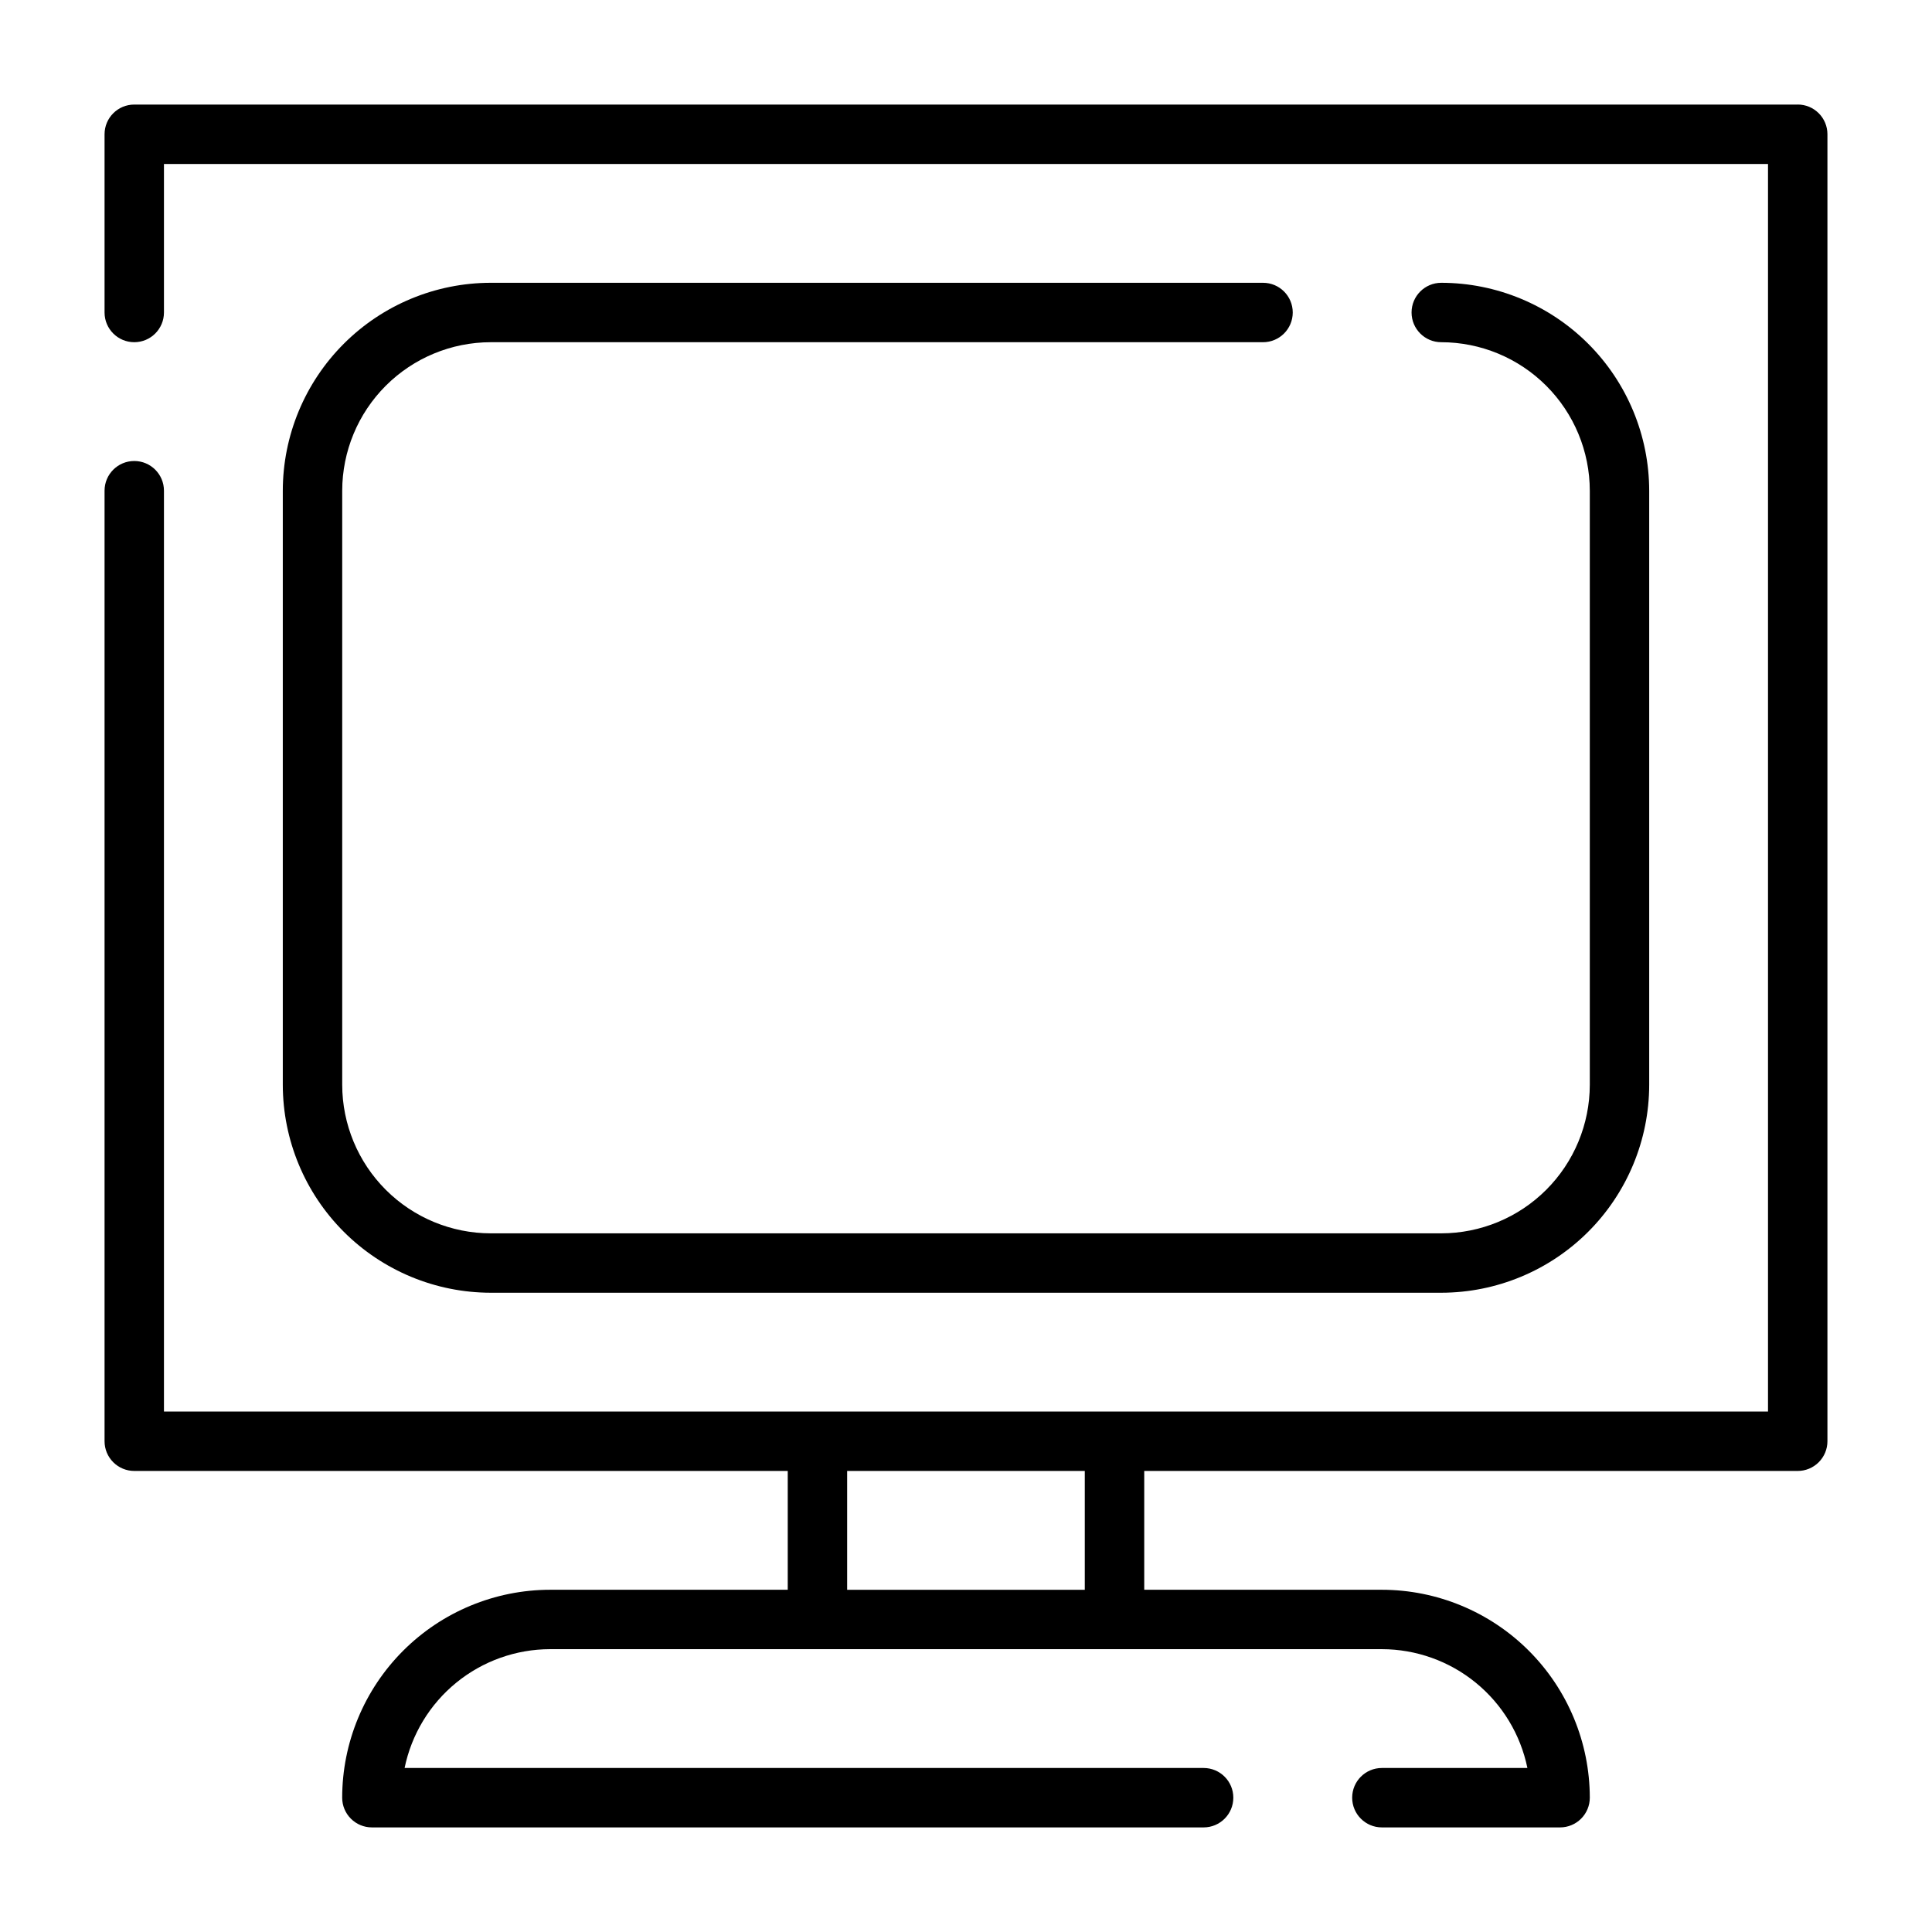
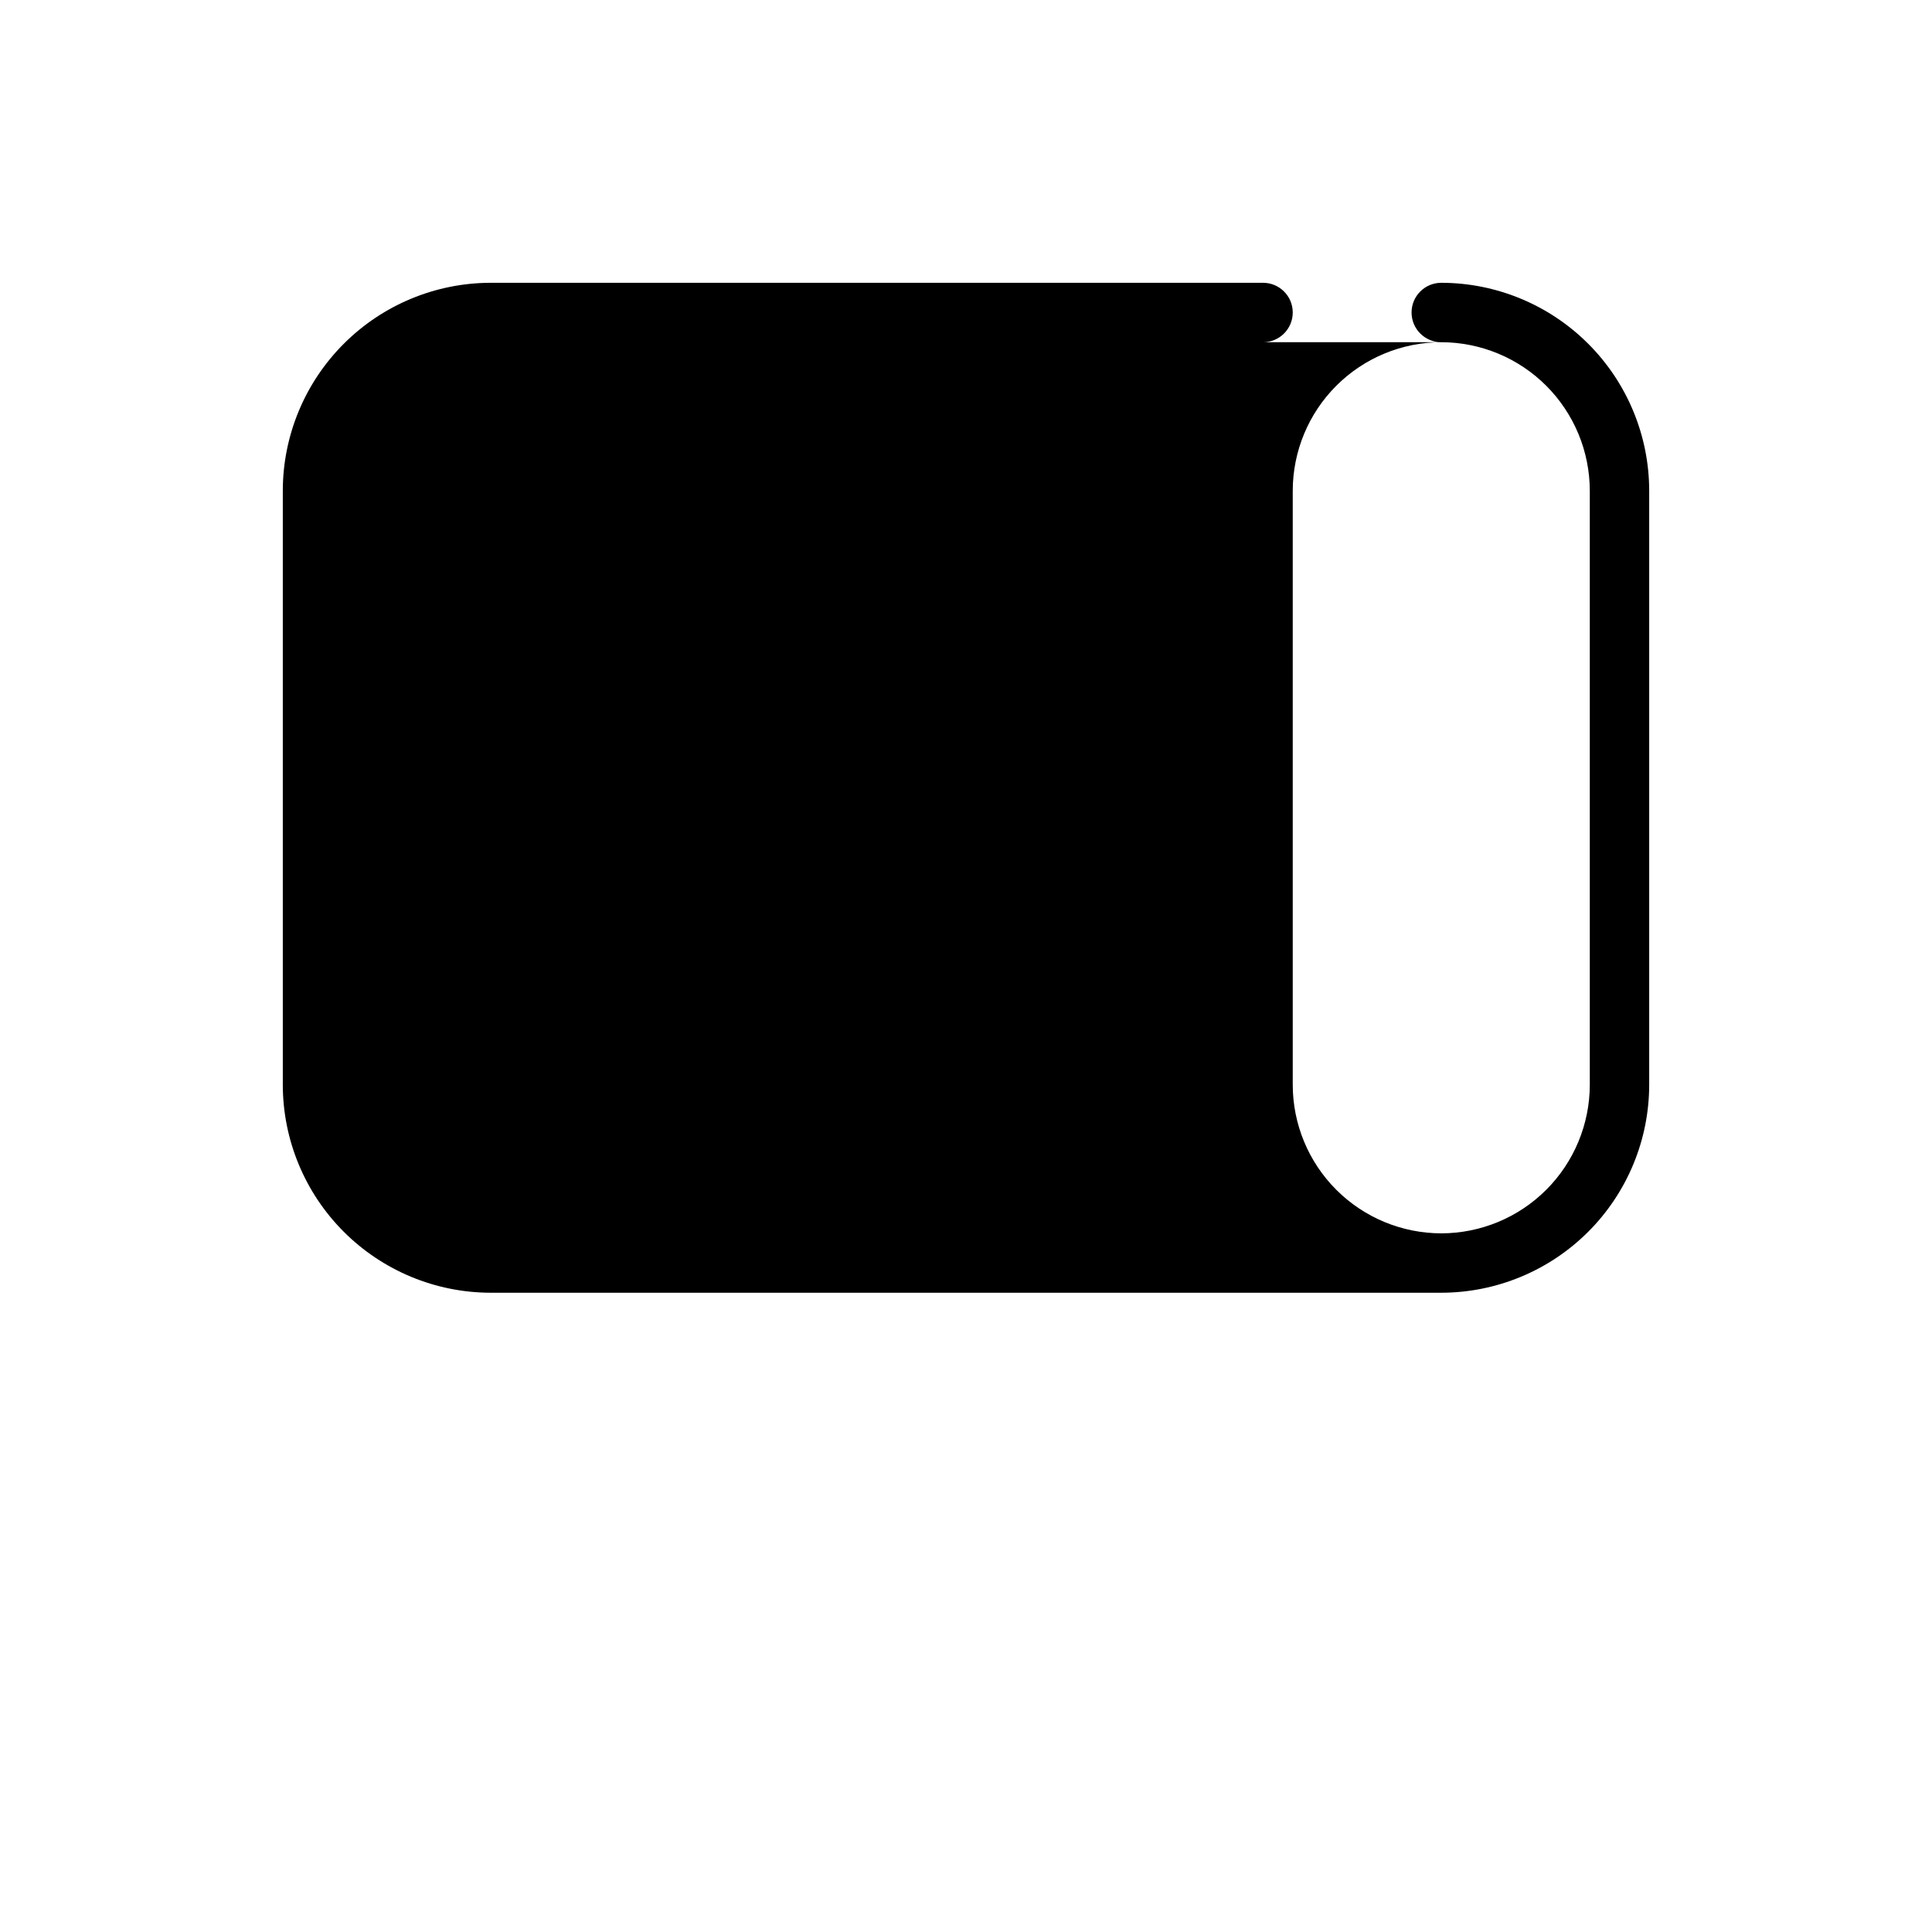
<svg xmlns="http://www.w3.org/2000/svg" fill="#000000" width="800px" height="800px" version="1.1" viewBox="144 144 512 512">
  <g>
-     <path d="m620.41 171.71h-440.83c-4.348 0-7.871 3.523-7.871 7.871v47.23c0 4.348 3.523 7.875 7.871 7.875 4.348 0 7.871-3.527 7.871-7.875v-39.359h425.09v330.62h-425.09v-244.03c0-4.348-3.523-7.871-7.871-7.871-4.348 0-7.871 3.523-7.871 7.871v251.9c0 2.09 0.828 4.09 2.305 5.566s3.477 2.309 5.566 2.309h173.18v31.488h-62.977c-14.609 0.016-28.613 5.828-38.945 16.156-10.328 10.332-16.141 24.336-16.156 38.945 0 2.09 0.828 4.09 2.305 5.566 1.477 1.477 3.477 2.309 5.566 2.309h220.42c4.348 0 7.871-3.527 7.871-7.875 0-4.348-3.523-7.871-7.871-7.871h-211.75c1.824-8.883 6.66-16.867 13.684-22.602 7.027-5.734 15.812-8.875 24.883-8.887h220.42c9.07 0.012 17.859 3.152 24.883 8.887 7.027 5.734 11.859 13.719 13.684 22.602h-38.566c-4.348 0-7.871 3.523-7.871 7.871 0 4.348 3.523 7.875 7.871 7.875h47.23c2.09 0 4.09-0.832 5.566-2.309 1.477-1.477 2.309-3.477 2.309-5.566-0.02-14.609-5.832-28.613-16.16-38.945-10.332-10.328-24.336-16.141-38.945-16.156h-62.977v-31.488h173.18c2.09 0 4.09-0.832 5.566-2.309 1.477-1.477 2.309-3.477 2.309-5.566v-346.37c0-2.09-0.832-4.09-2.309-5.566-1.477-1.477-3.477-2.305-5.566-2.305zm-188.93 393.6h-62.977v-31.488h62.977z" />
-     <path d="m274.05 234.69h204.67c4.348 0 7.871-3.527 7.871-7.875s-3.523-7.871-7.871-7.871h-204.67c-14.609 0.016-28.617 5.828-38.945 16.16-10.332 10.328-16.145 24.336-16.16 38.945v157.44c0.02 14.609 5.828 28.613 16.16 38.941 10.328 10.332 24.336 16.145 38.945 16.16h251.9c14.609-0.016 28.617-5.828 38.945-16.16 10.332-10.328 16.145-24.332 16.16-38.941v-157.44c-0.016-14.609-5.828-28.617-16.156-38.945-10.332-10.332-24.34-16.145-38.949-16.16-4.348 0-7.871 3.523-7.871 7.871s3.523 7.875 7.871 7.875c10.438 0.012 20.441 4.16 27.82 11.539 7.379 7.379 11.527 17.383 11.543 27.82v157.44c-0.016 10.434-4.164 20.438-11.543 27.816-7.379 7.379-17.383 11.531-27.82 11.543h-251.9c-10.438-0.012-20.441-4.164-27.82-11.543-7.379-7.379-11.527-17.383-11.539-27.816v-157.44c0.012-10.438 4.16-20.441 11.539-27.82 7.379-7.379 17.383-11.527 27.82-11.539z" />
+     <path d="m274.05 234.69h204.67c4.348 0 7.871-3.527 7.871-7.875s-3.523-7.871-7.871-7.871h-204.67c-14.609 0.016-28.617 5.828-38.945 16.16-10.332 10.328-16.145 24.336-16.16 38.945v157.44c0.02 14.609 5.828 28.613 16.16 38.941 10.328 10.332 24.336 16.145 38.945 16.16h251.9c14.609-0.016 28.617-5.828 38.945-16.16 10.332-10.328 16.145-24.332 16.16-38.941v-157.44c-0.016-14.609-5.828-28.617-16.156-38.945-10.332-10.332-24.34-16.145-38.949-16.16-4.348 0-7.871 3.523-7.871 7.871s3.523 7.875 7.871 7.875c10.438 0.012 20.441 4.16 27.82 11.539 7.379 7.379 11.527 17.383 11.543 27.82v157.44c-0.016 10.434-4.164 20.438-11.543 27.816-7.379 7.379-17.383 11.531-27.82 11.543c-10.438-0.012-20.441-4.164-27.82-11.543-7.379-7.379-11.527-17.383-11.539-27.816v-157.44c0.012-10.438 4.16-20.441 11.539-27.82 7.379-7.379 17.383-11.527 27.82-11.539z" />
  </g>
</svg>